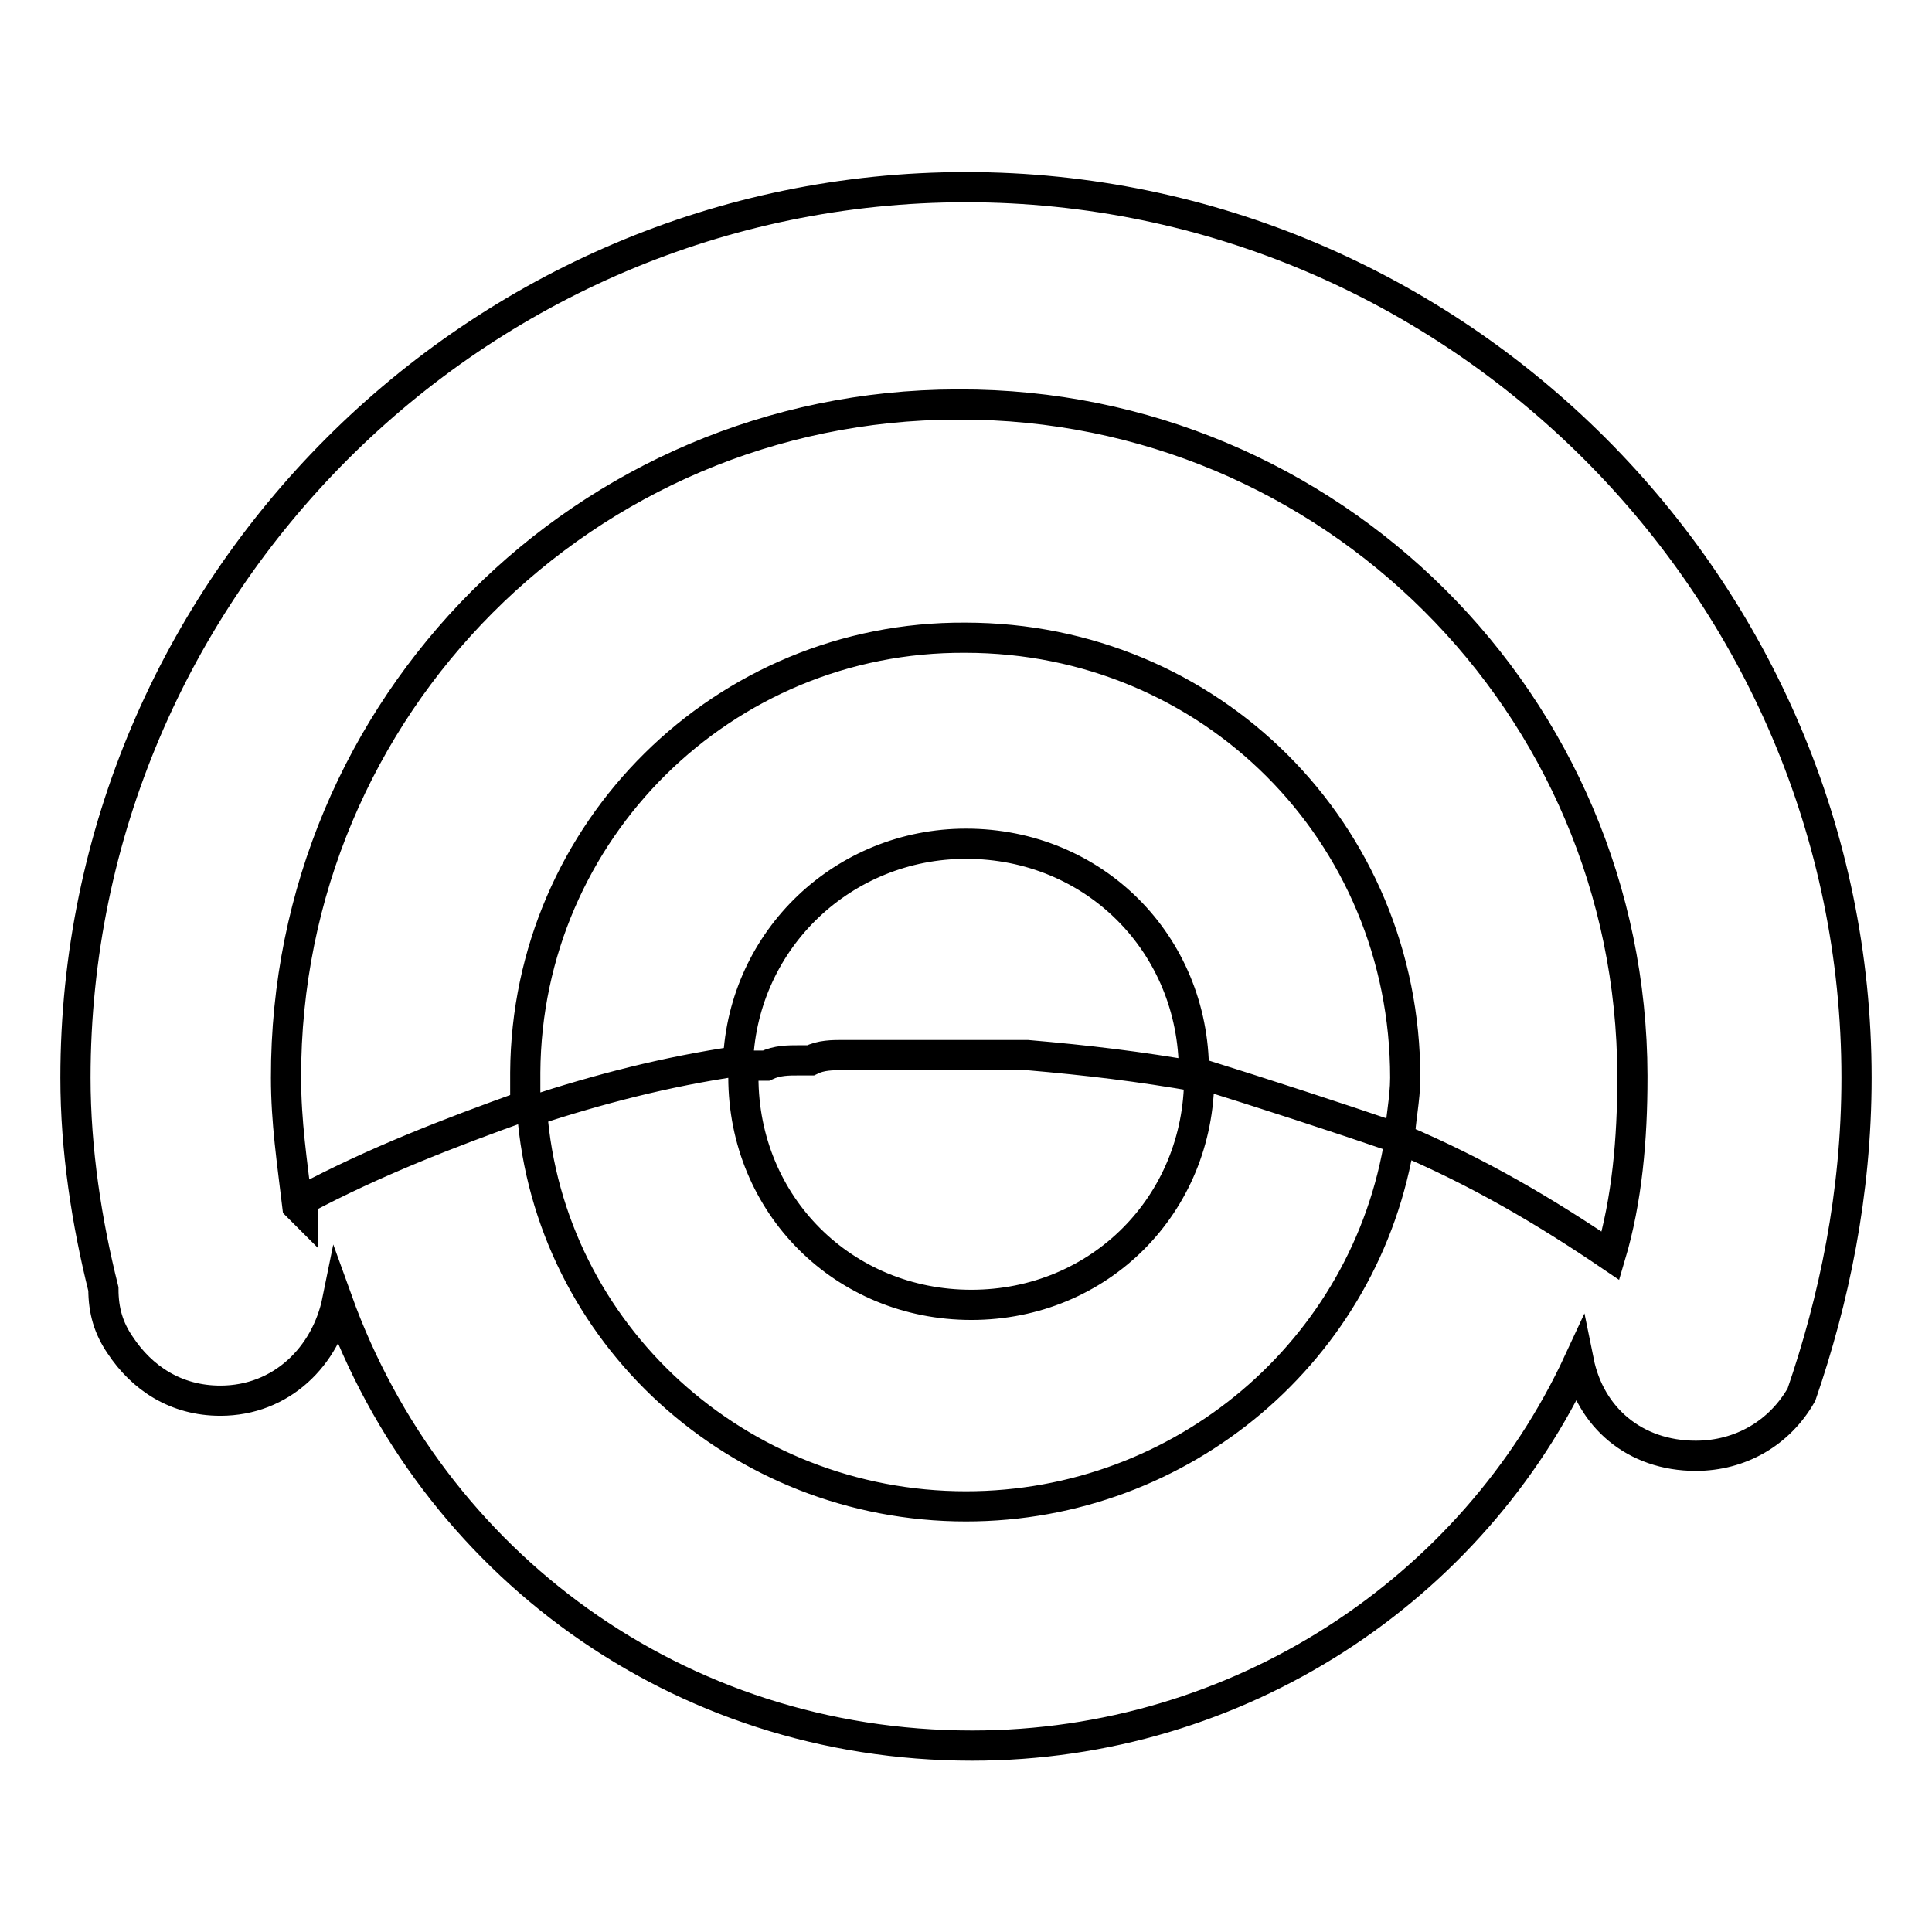
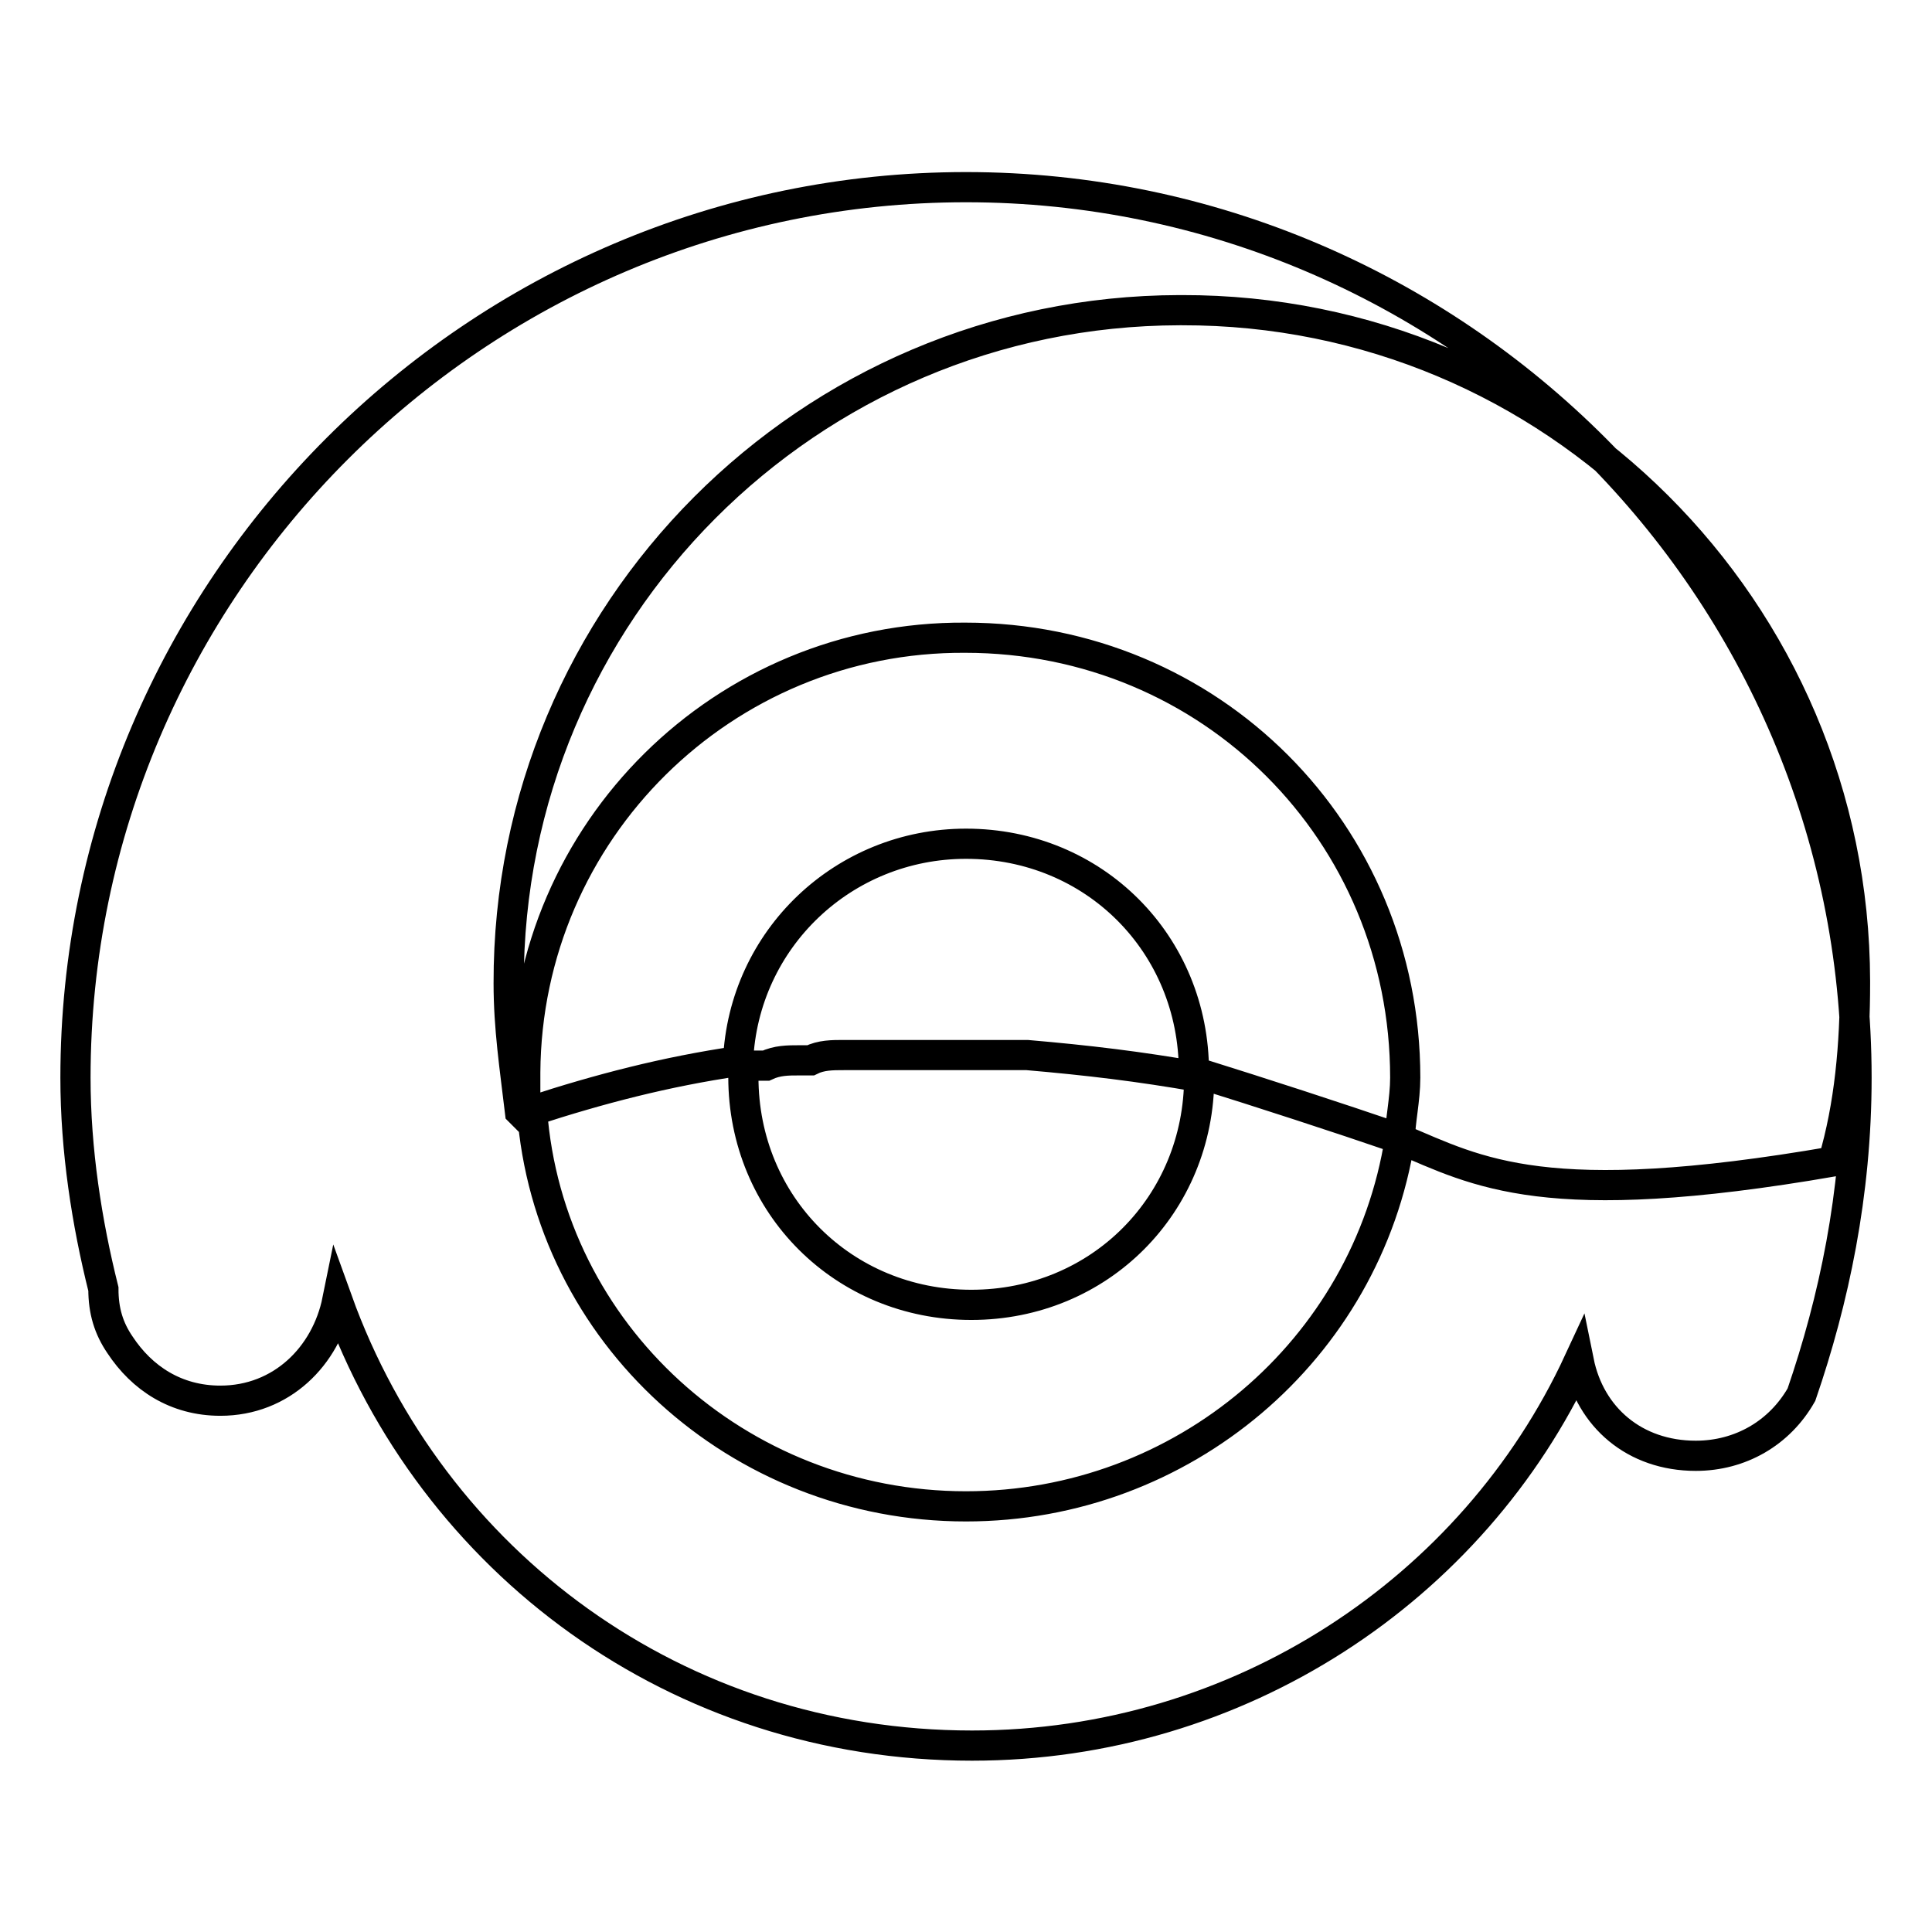
<svg xmlns="http://www.w3.org/2000/svg" version="1.1" x="0px" y="0px" viewBox="0 0 256 256" enable-background="new 0 0 256 256" xml:space="preserve">
  <g>
-     <path stroke-width="4" fill-opacity="0" stroke="#000000" d="M246,142.8c0-64.9-53.1-118-118-118c-64.9,0-118,53.1-118,118c0,9.6,1.5,19.2,3.7,28c0,2.9,0.7,5.2,2.2,7.4 c2.9,4.4,7.4,7.4,13.3,7.4c8.1,0,14-5.9,15.5-13.3c12.5,34.7,45,59,84.1,59c35.4,0,66.4-20.7,80.4-50.9c1.5,7.4,7.4,12.5,15.5,12.5 c5.9,0,11.1-3,14-8.1C243,172.3,246,158.2,246,142.8z M185.5,150.9c-4.4,28-28.8,48.7-57.5,48.7c-30.2,0-55.3-22.9-57.5-52.4 c8.9-2.9,17.7-5.2,27.3-6.6c0.7-16.2,14-28.8,30.2-28.8c17,0,30.2,13.3,30.2,30.2C167.8,145,176.7,147.9,185.5,150.9 c0-2.2,0.7-5.2,0.7-8.1c0-32.5-25.8-58.3-58.3-58.3c-32-0.2-58.1,25.6-58.3,57.6c0,0.2,0,0.5,0,0.7v3.7 c-10.3,3.7-19.9,7.4-29.5,12.5v1.5l-0.7-0.7c-0.7-5.9-1.5-11.1-1.5-17c-0.1-49.2,39.7-89.1,88.9-89.2c0.1,0,0.2,0,0.3,0 c49.2-0.1,89.1,39.7,89.2,88.9c0,0.1,0,0.2,0,0.3c0,8.1-0.7,16.2-2.9,23.6C204.7,160.5,195.9,155.3,185.5,150.9L185.5,150.9z  M136.1,139.8h-24.3c-1.5,0-3,0-4.4,0.7h-1.5c-1.5,0-2.9,0-4.4,0.7h-3v1.5c0,17,13.3,30.2,30.2,30.2c17,0,30.2-13.3,30.2-30.2 C150.9,141.3,144.2,140.5,136.1,139.8L136.1,139.8z" />
+     <path stroke-width="4" fill-opacity="0" stroke="#000000" d="M246,142.8c0-64.9-53.1-118-118-118c-64.9,0-118,53.1-118,118c0,9.6,1.5,19.2,3.7,28c0,2.9,0.7,5.2,2.2,7.4 c2.9,4.4,7.4,7.4,13.3,7.4c8.1,0,14-5.9,15.5-13.3c12.5,34.7,45,59,84.1,59c35.4,0,66.4-20.7,80.4-50.9c1.5,7.4,7.4,12.5,15.5,12.5 c5.9,0,11.1-3,14-8.1C243,172.3,246,158.2,246,142.8z M185.5,150.9c-4.4,28-28.8,48.7-57.5,48.7c-30.2,0-55.3-22.9-57.5-52.4 c8.9-2.9,17.7-5.2,27.3-6.6c0.7-16.2,14-28.8,30.2-28.8c17,0,30.2,13.3,30.2,30.2C167.8,145,176.7,147.9,185.5,150.9 c0-2.2,0.7-5.2,0.7-8.1c0-32.5-25.8-58.3-58.3-58.3c-32-0.2-58.1,25.6-58.3,57.6c0,0.2,0,0.5,0,0.7v3.7 v1.5l-0.7-0.7c-0.7-5.9-1.5-11.1-1.5-17c-0.1-49.2,39.7-89.1,88.9-89.2c0.1,0,0.2,0,0.3,0 c49.2-0.1,89.1,39.7,89.2,88.9c0,0.1,0,0.2,0,0.3c0,8.1-0.7,16.2-2.9,23.6C204.7,160.5,195.9,155.3,185.5,150.9L185.5,150.9z  M136.1,139.8h-24.3c-1.5,0-3,0-4.4,0.7h-1.5c-1.5,0-2.9,0-4.4,0.7h-3v1.5c0,17,13.3,30.2,30.2,30.2c17,0,30.2-13.3,30.2-30.2 C150.9,141.3,144.2,140.5,136.1,139.8L136.1,139.8z" />
  </g>
</svg>